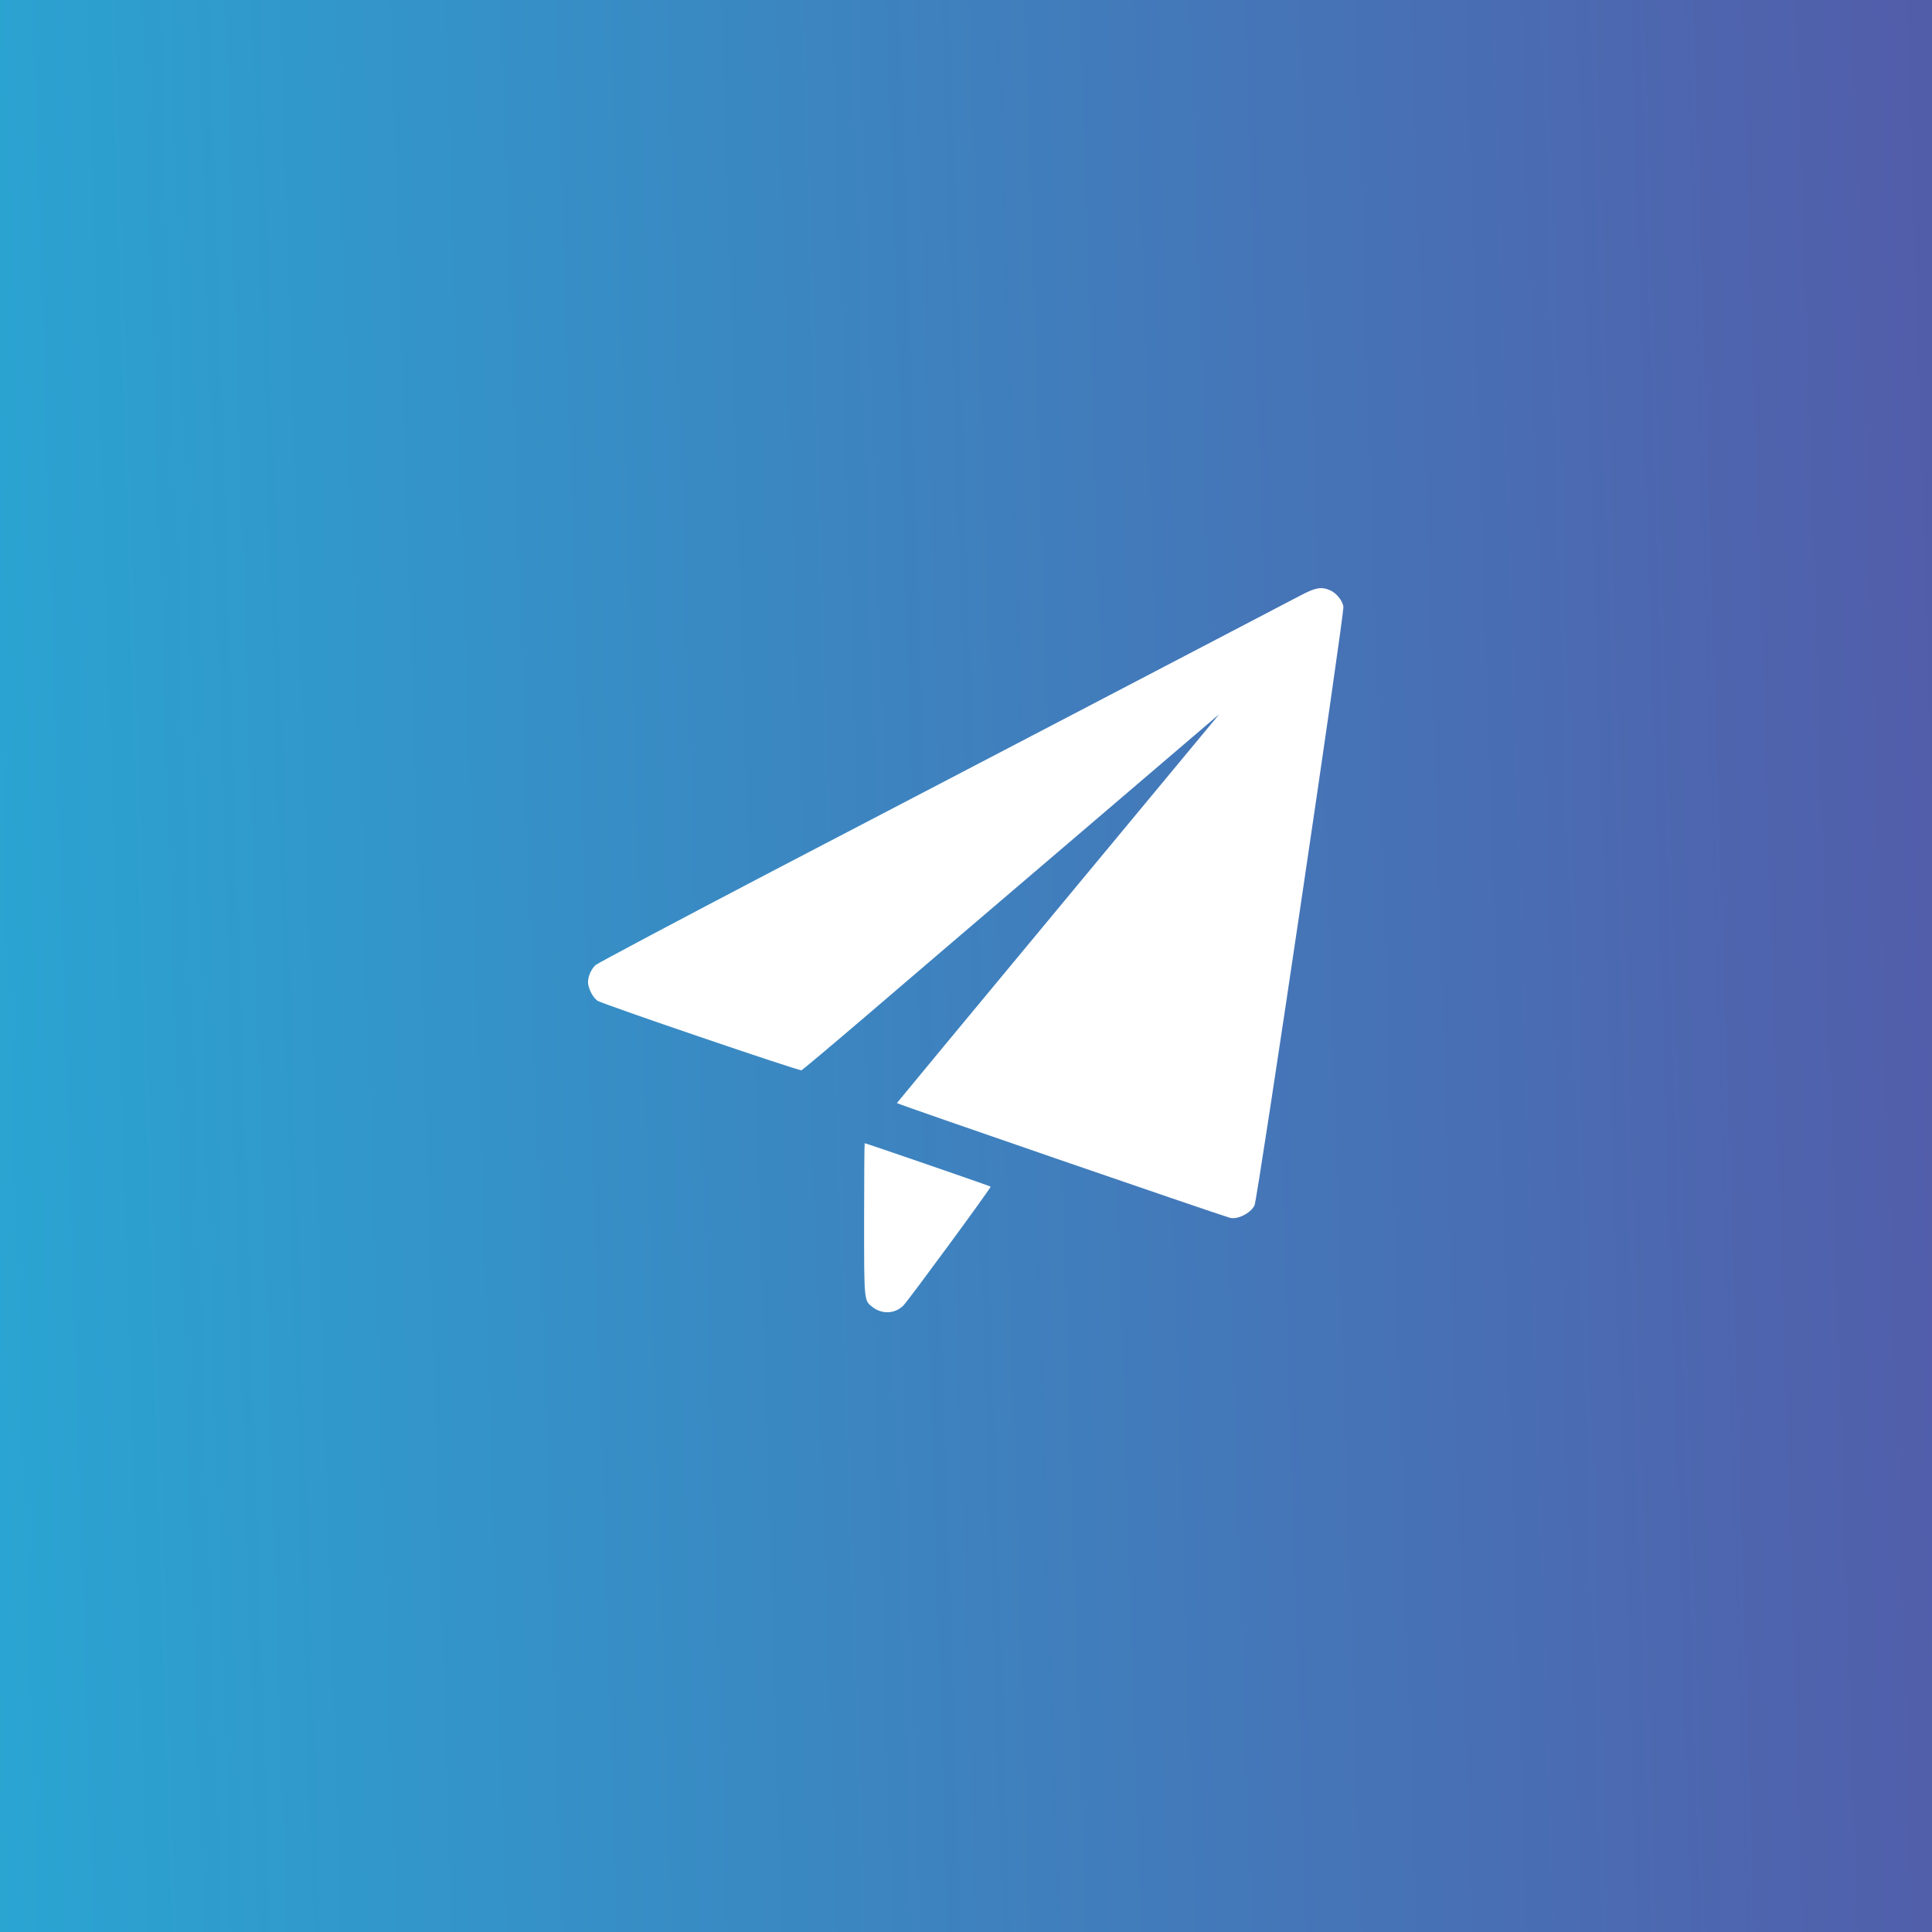
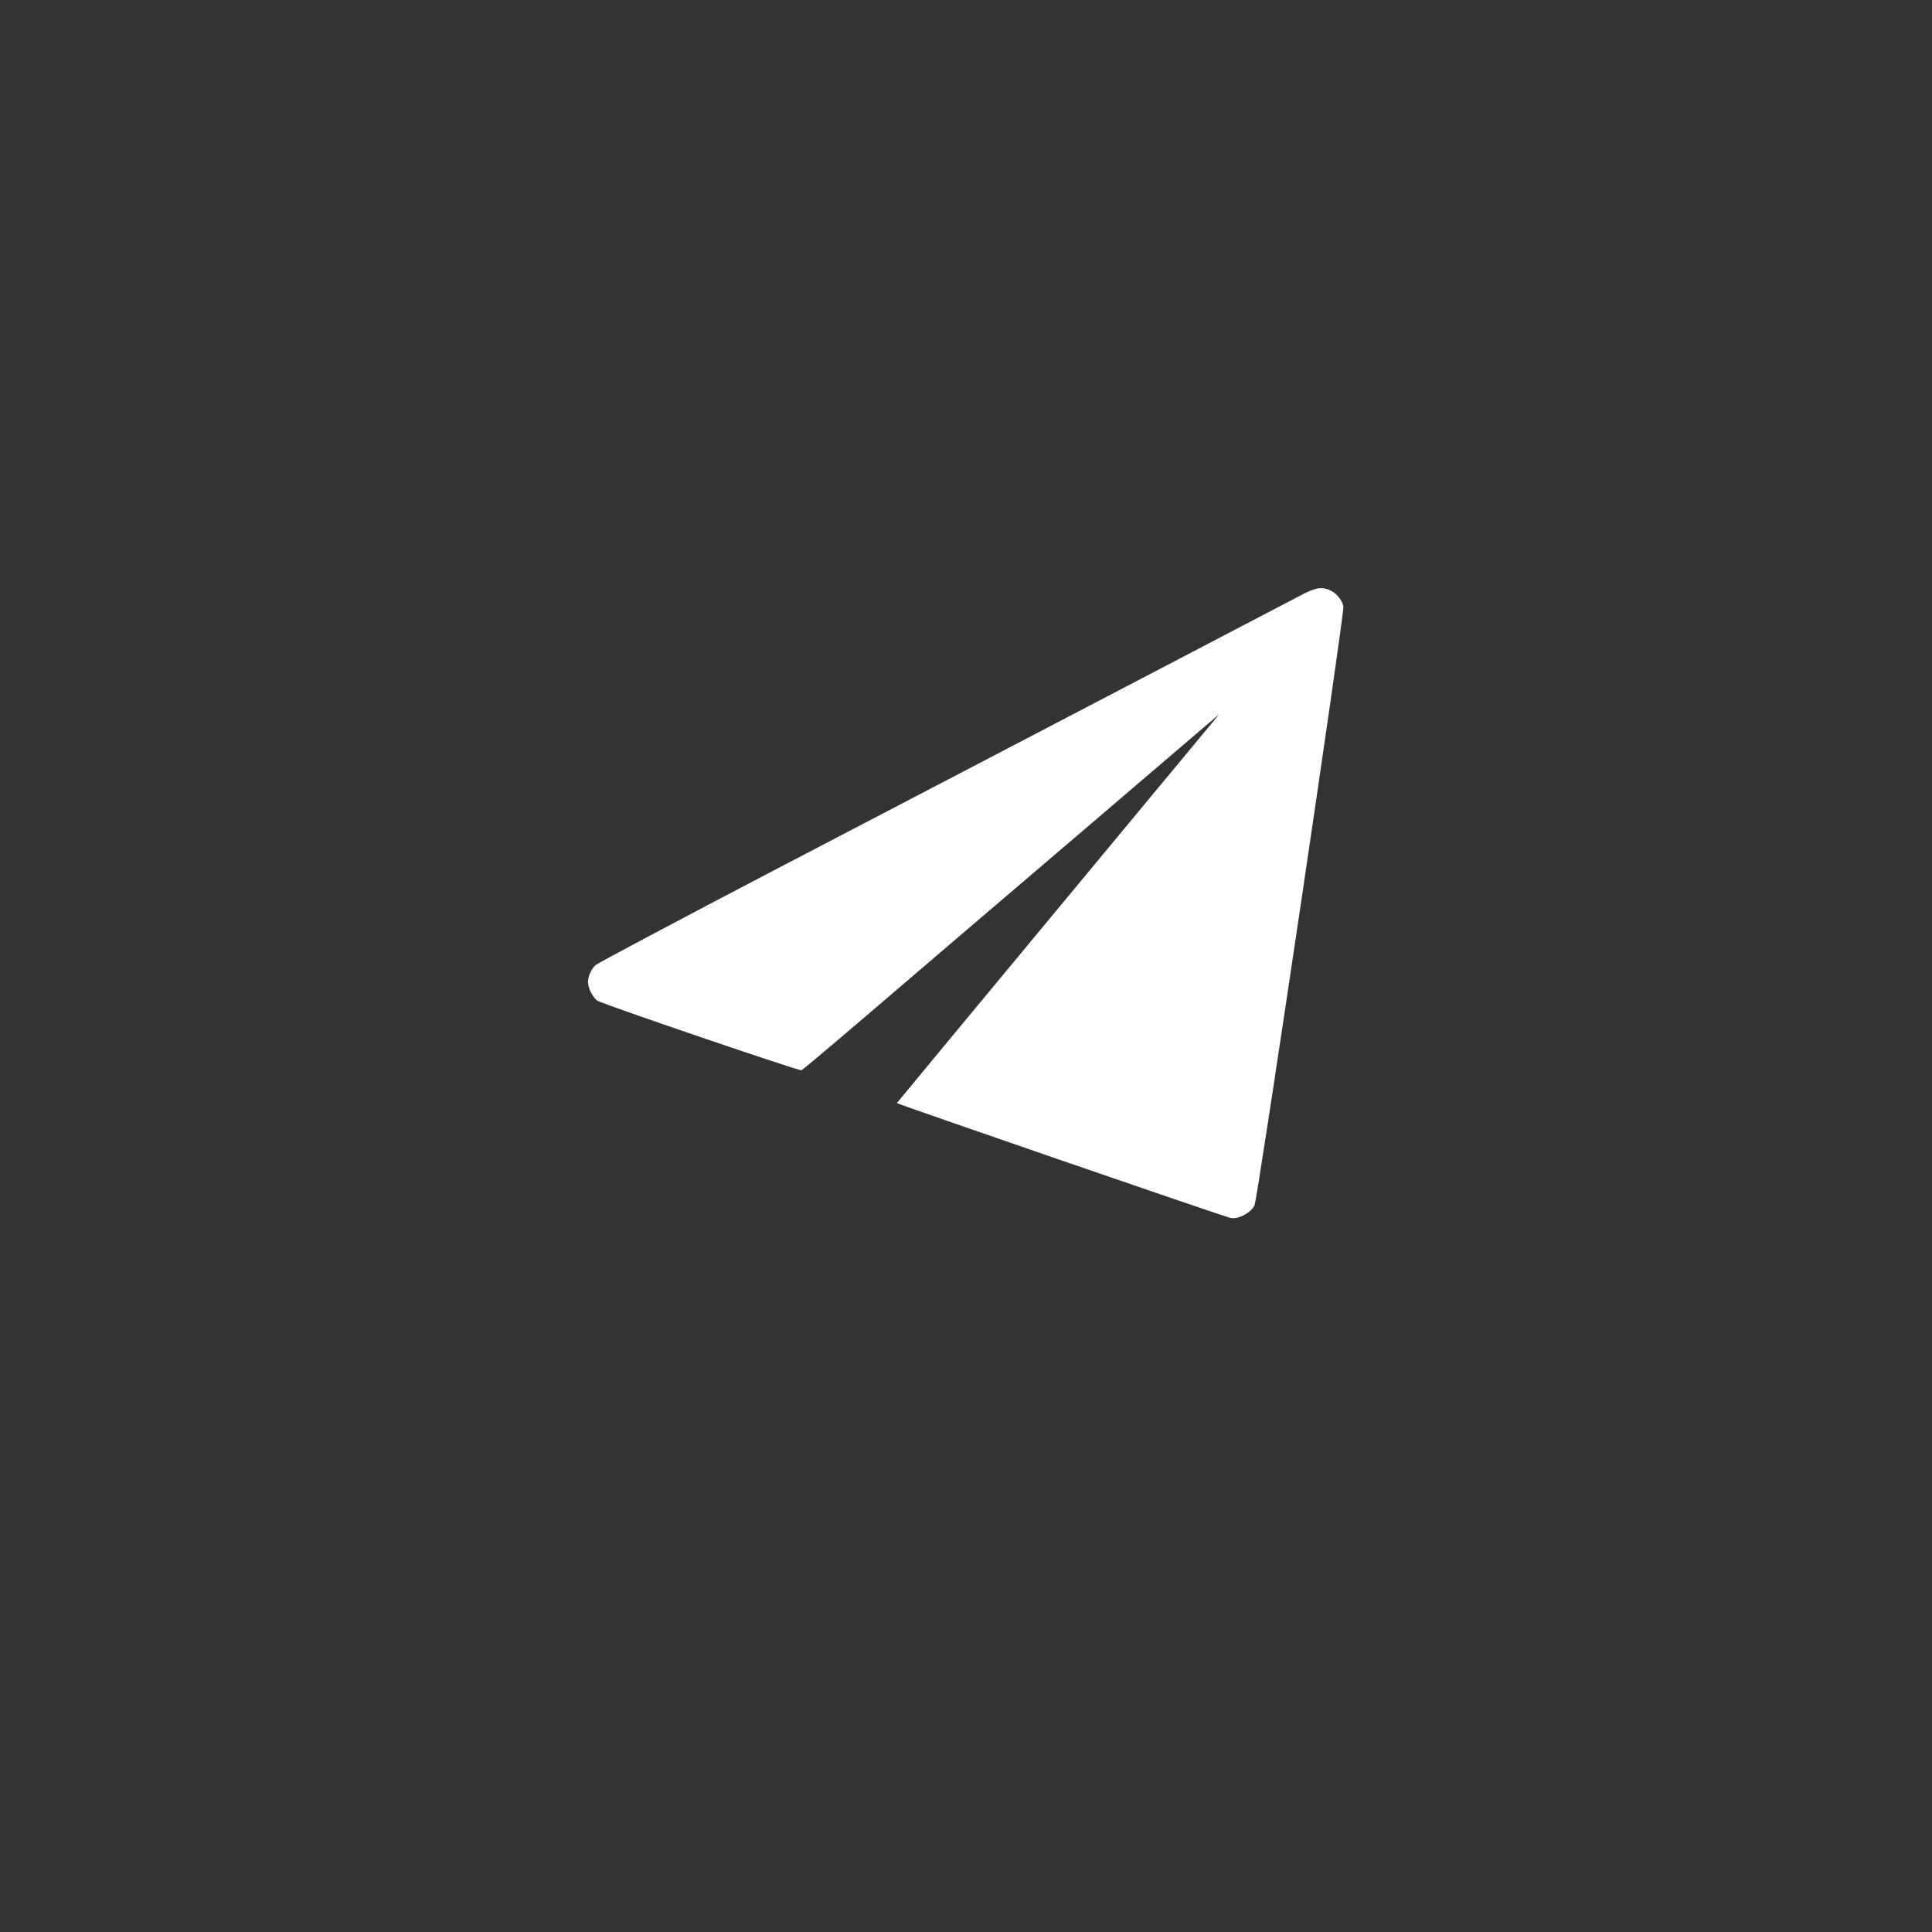
<svg xmlns="http://www.w3.org/2000/svg" width="46" height="46" viewBox="0 0 46 46" fill="none">
  <rect x="0" y="0" width="46" height="46" fill="#333333" stroke="none" />
-   <path d="M0 0H46V46H0V0Z" fill="url(#paint0_linear_346_3)" />
  <path d="M30.973 14.173C30.794 14.268 28.843 15.284 26.639 16.437C24.434 17.587 20.75 19.513 18.447 20.712C16.148 21.914 14.229 22.934 14.183 22.976C14.077 23.071 14 23.247 14 23.387C14 23.528 14.12 23.756 14.225 23.827C14.348 23.908 19.031 25.504 19.084 25.483C19.108 25.472 19.783 24.906 20.581 24.224C21.379 23.538 23.57 21.668 25.443 20.069C27.321 18.465 28.892 17.122 28.941 17.08L29.026 17.006L28.941 17.112C28.892 17.172 27.169 19.249 25.109 21.731C23.049 24.21 21.362 26.253 21.355 26.263C21.351 26.284 28.899 28.882 29.282 28.995C29.462 29.044 29.771 28.889 29.869 28.703C29.94 28.566 32.014 14.588 31.986 14.44C31.958 14.289 31.81 14.11 31.659 14.05C31.459 13.965 31.322 13.99 30.973 14.173Z" fill="white" />
-   <path d="M20.574 29.029C20.574 31.002 20.571 30.959 20.771 31.118C21.003 31.3 21.316 31.283 21.513 31.079C21.654 30.928 23.608 28.27 23.587 28.253C23.573 28.238 20.616 27.219 20.588 27.219C20.581 27.219 20.574 28.035 20.574 29.029Z" fill="white" />
  <defs>
    <linearGradient id="paint0_linear_346_3" x1="-48.176" y1="82.306" x2="51.615" y2="79.147" gradientUnits="userSpaceOnUse">
      <stop stop-color="#00F0FD" />
      <stop offset="0.999" stop-color="#5558A7" />
    </linearGradient>
  </defs>
</svg>